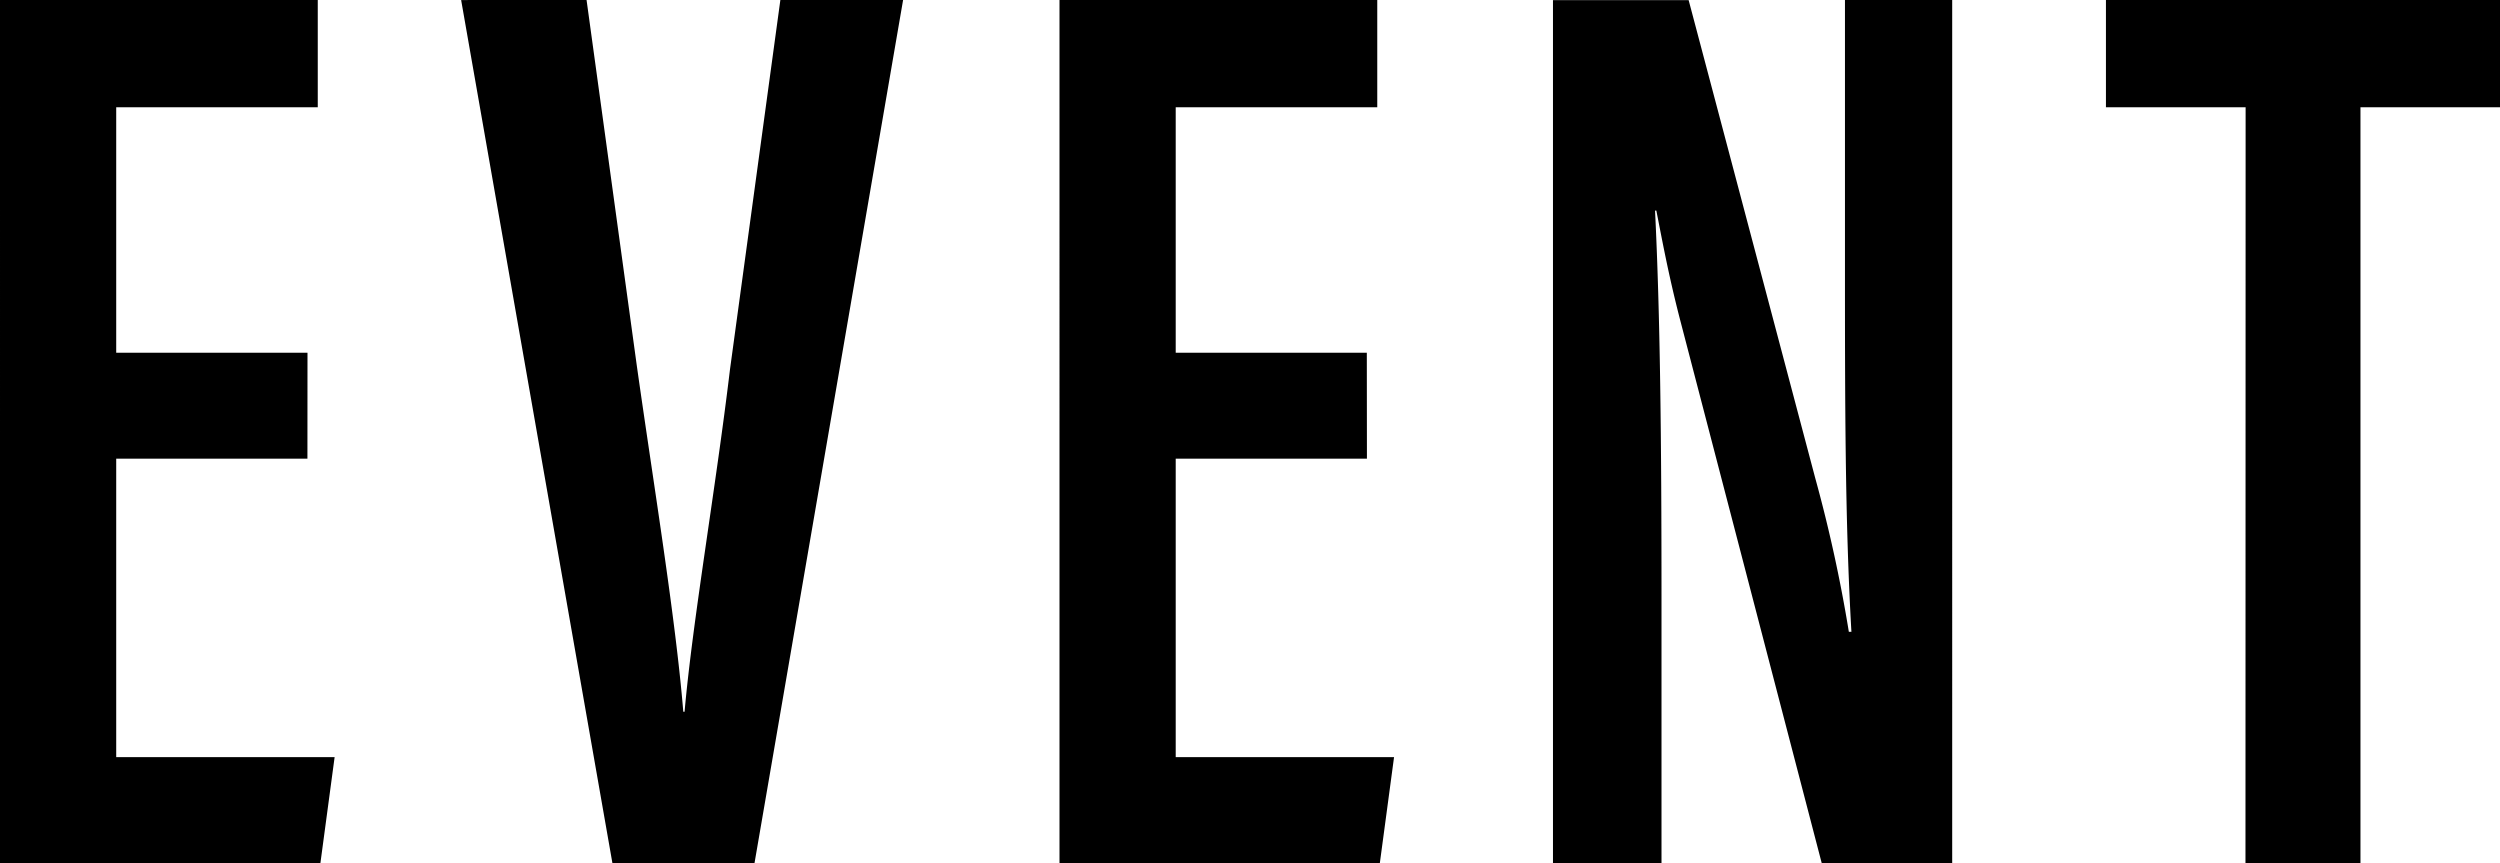
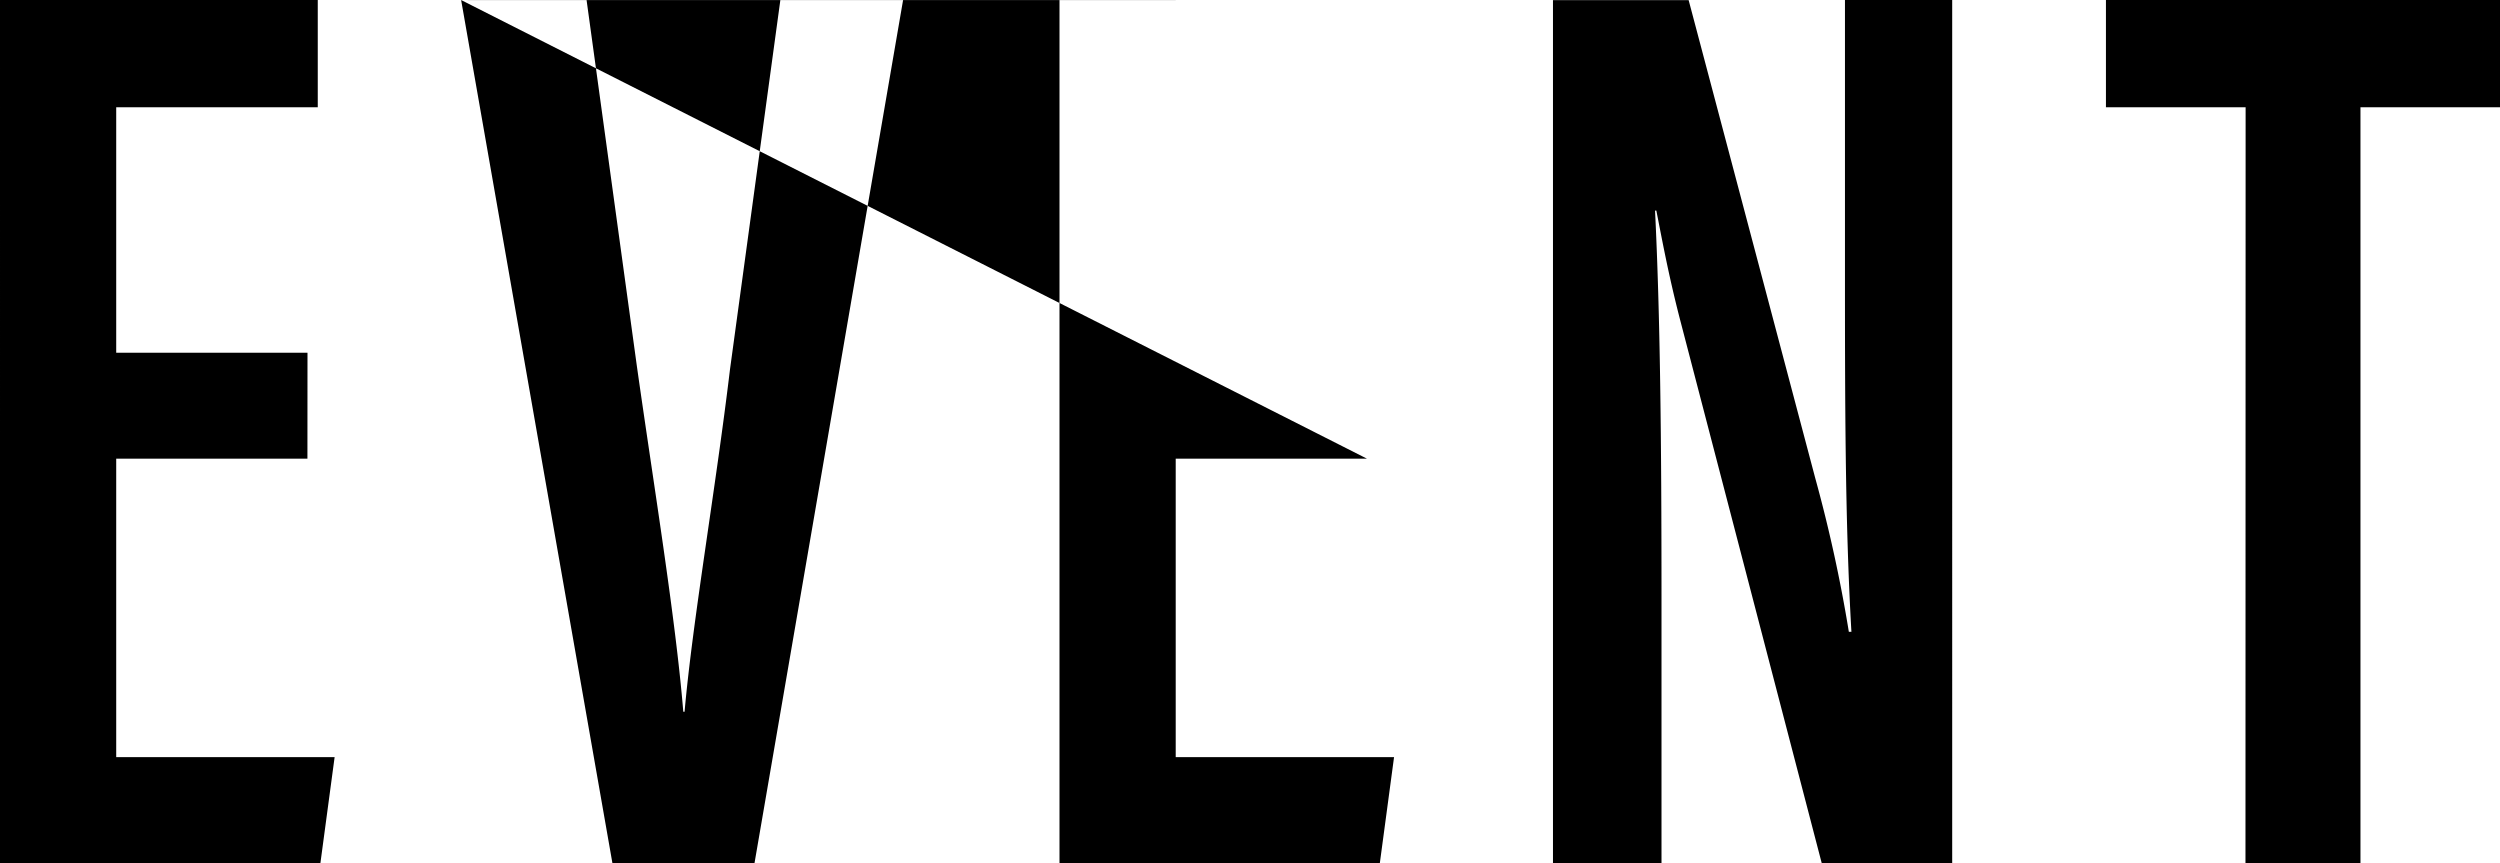
<svg xmlns="http://www.w3.org/2000/svg" width="71.595" height="24.716" viewBox="0 0 71.595 24.716">
-   <path d="M-26.122-14.615H-31.6v-7.03h5.772v-3.071h-9.1V0h9.176l.407-3.034H-31.6v-8.547h5.476Zm4.4-10.1L-17.39,0h4.07l4.255-24.716H-12.58l-1.443,10.582c-.407,3.4-1.073,7.215-1.3,9.8h-.037c-.222-2.7-.851-6.512-1.332-9.916L-18.13-24.716Zm25.937,10.1H-1.258v-7.03H4.514v-3.071h-9.1V0H4.588l.407-3.034H-1.258v-8.547H4.218ZM12.654,0V-7.622c0-4.477-.037-8.066-.185-11.063h.037c.148.74.333,1.776.666,3.071L17.242,0h3.737V-24.716H17.908v7.4c0,4.033,0,7.511.185,10.693h-.074a41.677,41.677,0,0,0-.962-4.4l-3.626-13.69H9.546V0ZM29.378,0h3.293V-21.645h4v-3.071H25.382v3.071h4Z" transform="translate(34.928 24.716)" />
+   <path d="M-26.122-14.615H-31.6v-7.03h5.772v-3.071h-9.1V0h9.176l.407-3.034H-31.6v-8.547h5.476Zm4.4-10.1L-17.39,0h4.07l4.255-24.716H-12.58l-1.443,10.582c-.407,3.4-1.073,7.215-1.3,9.8h-.037c-.222-2.7-.851-6.512-1.332-9.916L-18.13-24.716ZH-1.258v-7.03H4.514v-3.071h-9.1V0H4.588l.407-3.034H-1.258v-8.547H4.218ZM12.654,0V-7.622c0-4.477-.037-8.066-.185-11.063h.037c.148.74.333,1.776.666,3.071L17.242,0h3.737V-24.716H17.908v7.4c0,4.033,0,7.511.185,10.693h-.074a41.677,41.677,0,0,0-.962-4.4l-3.626-13.69H9.546V0ZM29.378,0h3.293V-21.645h4v-3.071H25.382v3.071h4Z" transform="translate(34.928 24.716)" />
</svg>